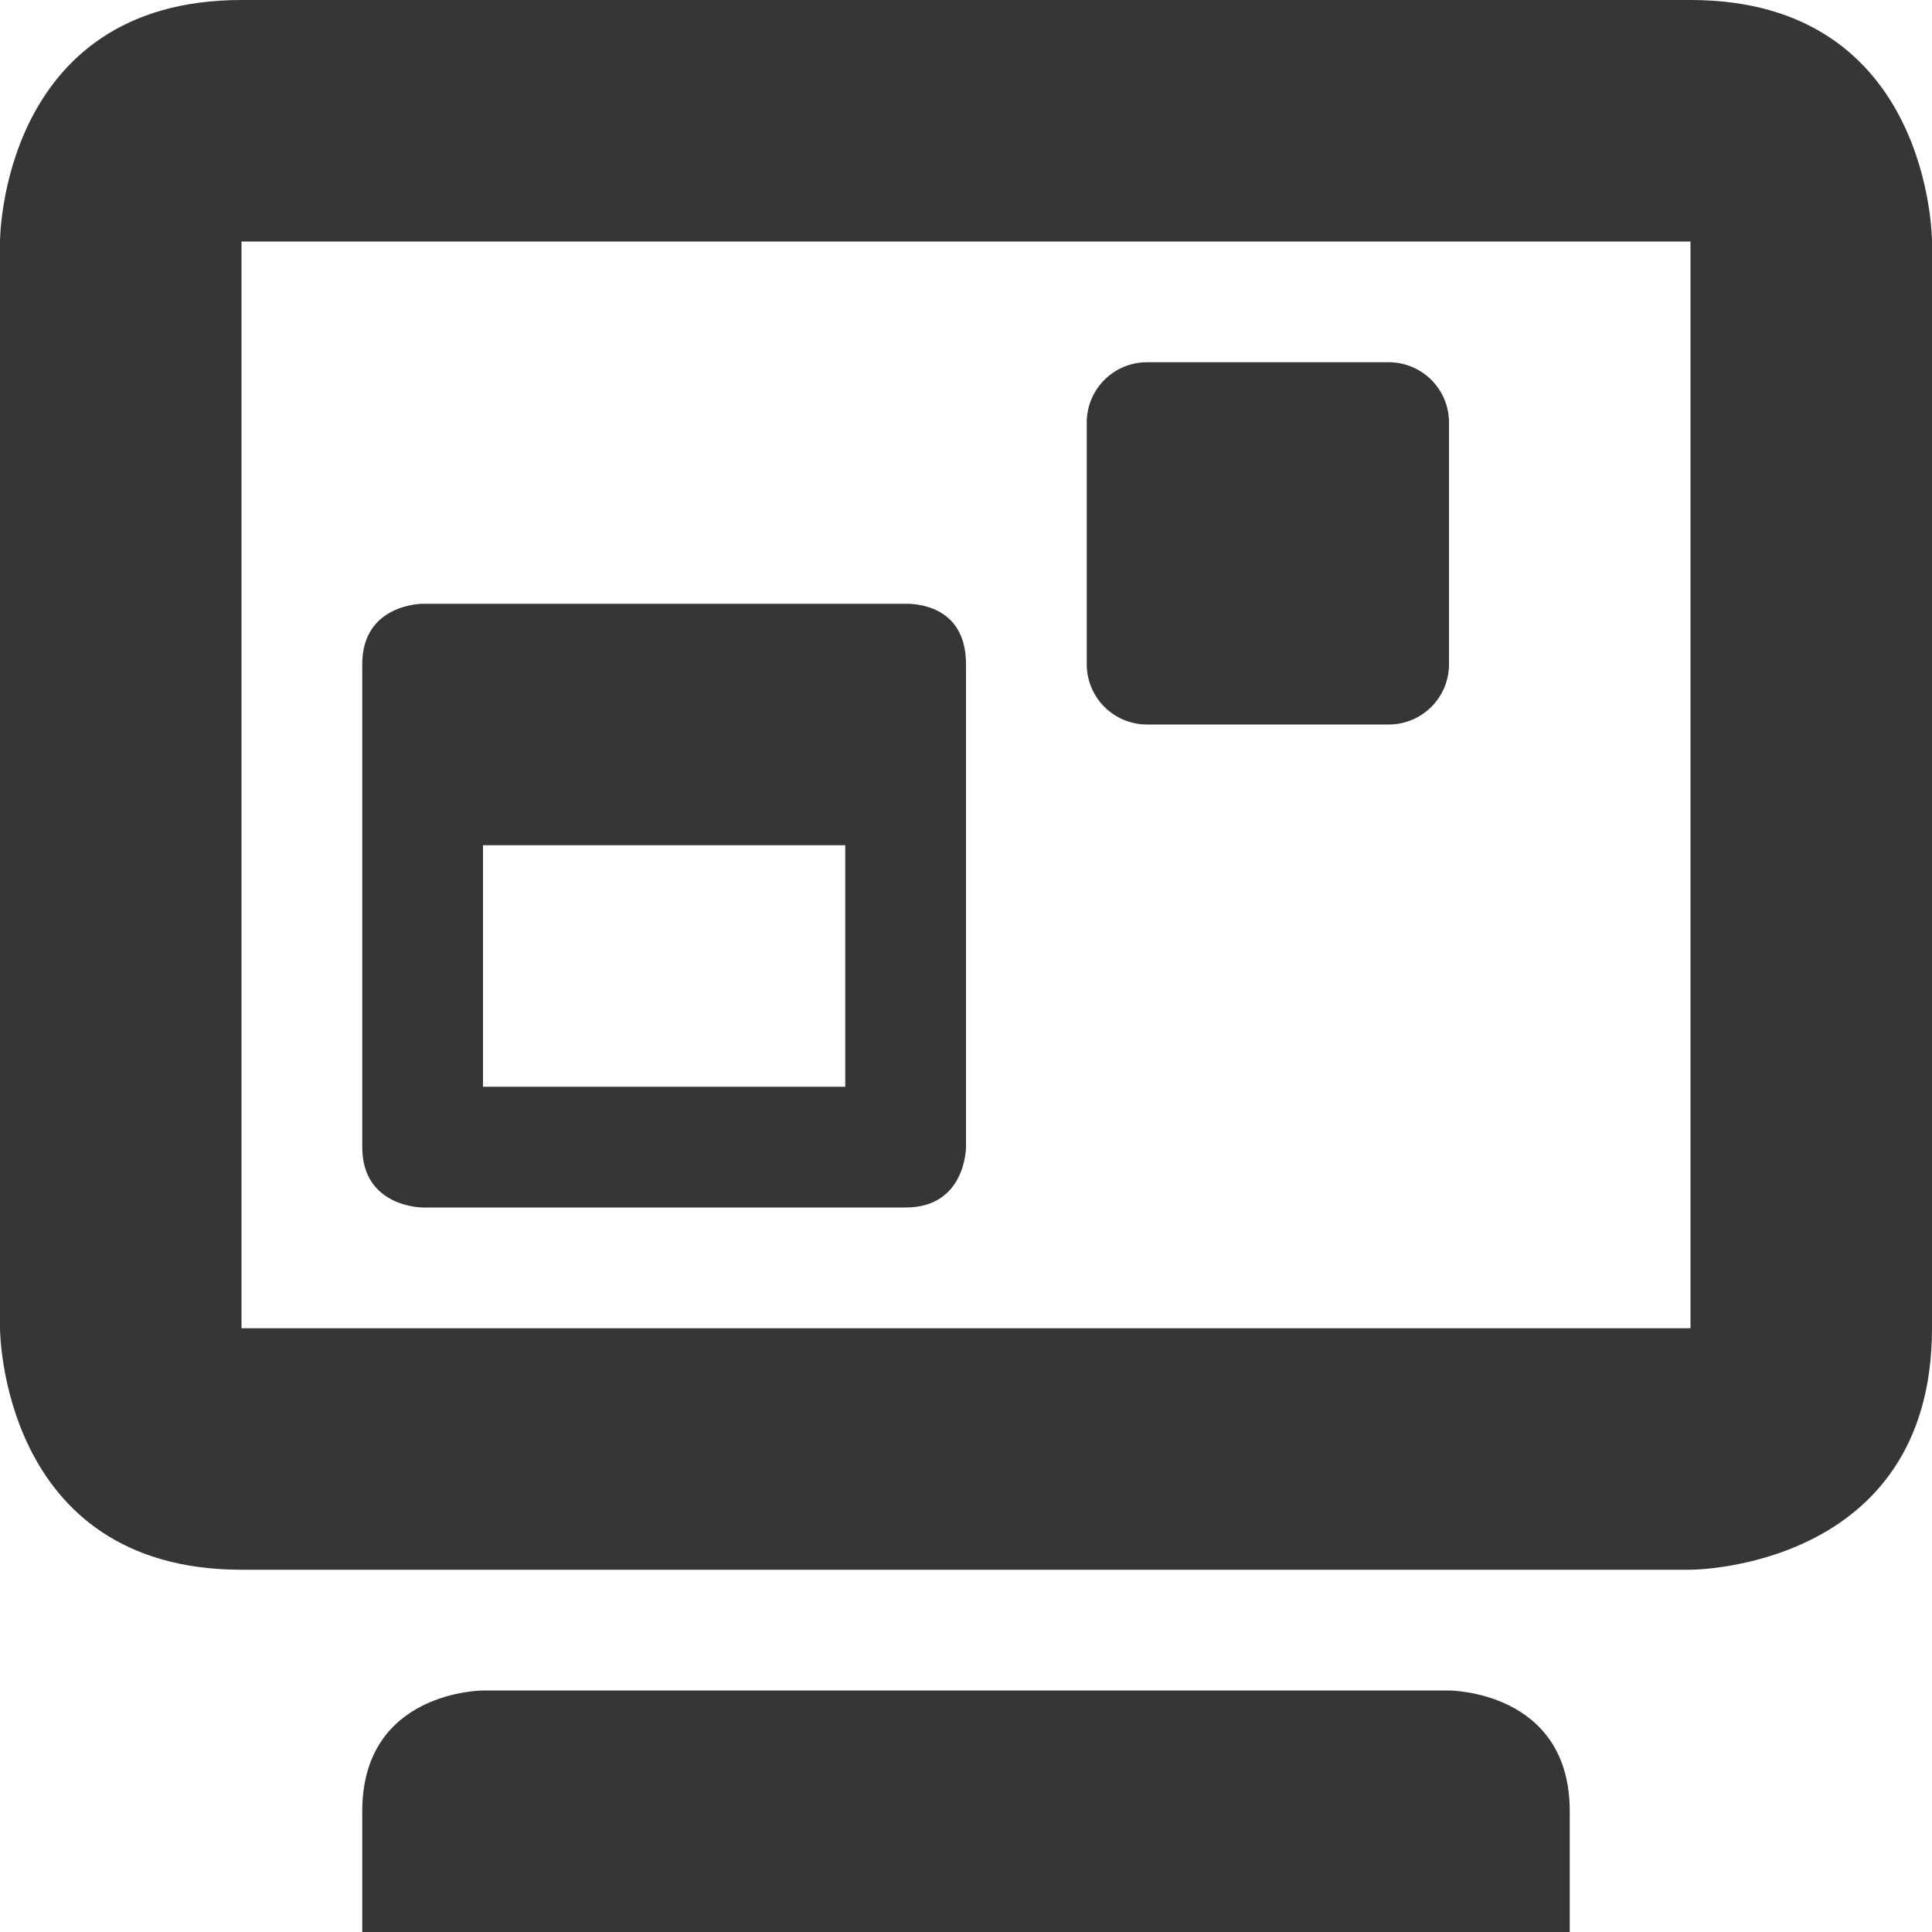
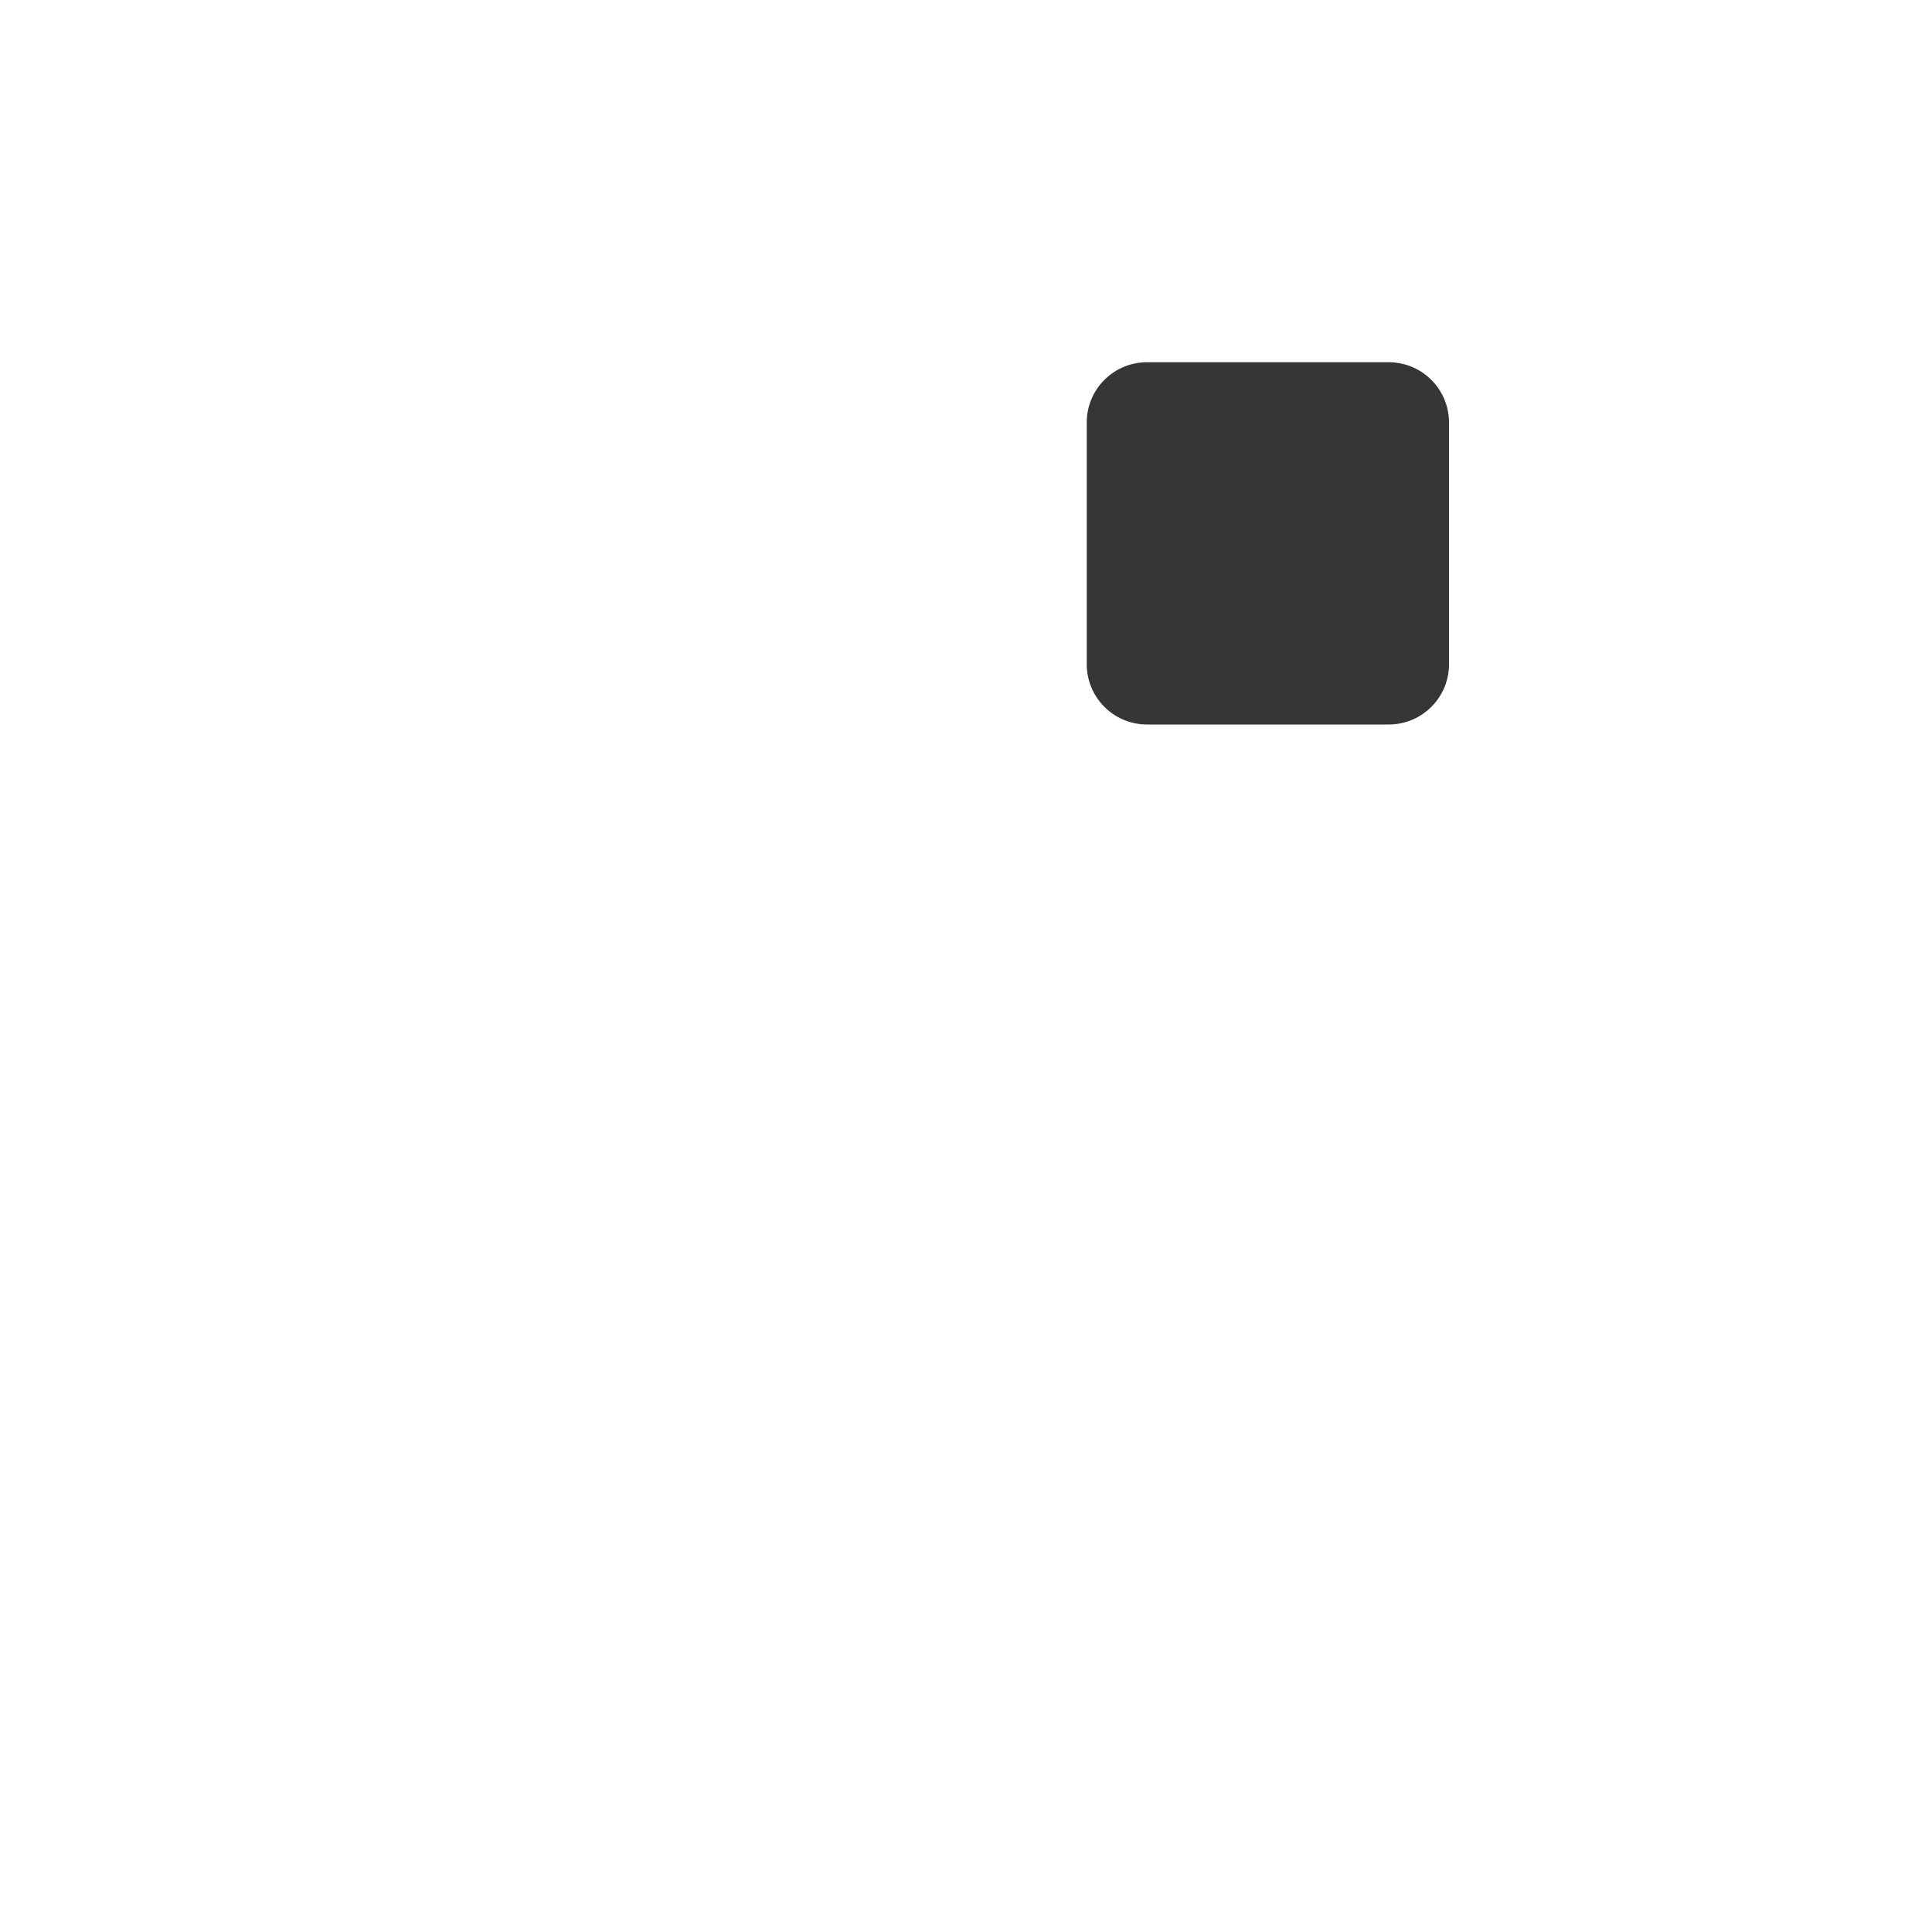
<svg xmlns="http://www.w3.org/2000/svg" width="16" height="16">
-   <path d="M3.5 5S3 5 3 5.5v4c0 .5.5.5.5.5h4c.5 0 .5-.5.5-.5v-4C8 5 7.56 5 7.5 5zM4 7h3v2H4z" fill="#363636" />
-   <path d="M2 0C0 0 0 2 0 2v9s0 2 2 2h12s2 0 2-2V2s0-2-2-2zm0 2h12v9H2zm1 13v1h10v-1c0-1-1-1-1-1H4s-1 0-1 1z" fill="#363636" />
  <path d="M9.5 3h2c.277 0 .5.223.5.5v2c0 .277-.223.5-.5.5h-2a.499.499 0 0 1-.5-.5v-2c0-.277.223-.5.5-.5z" fill="#363636" />
</svg>